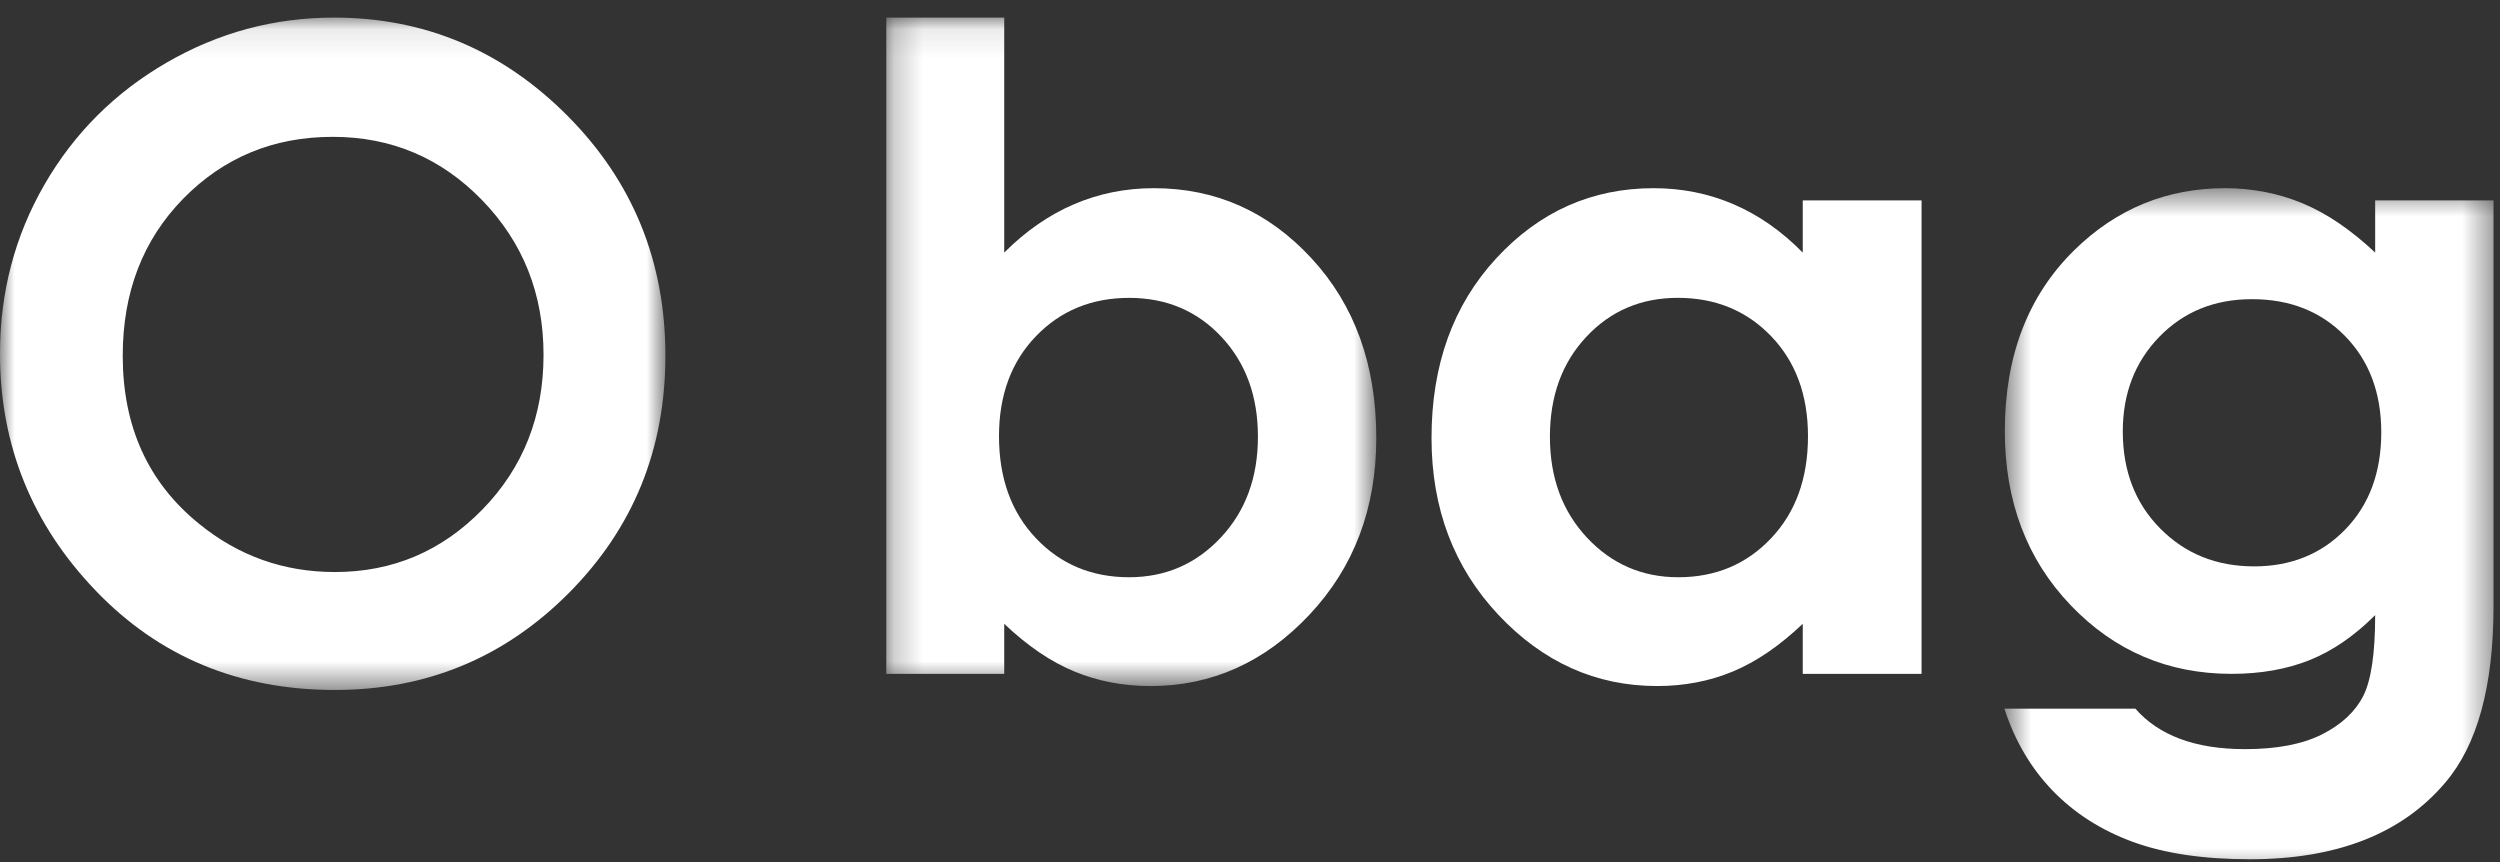
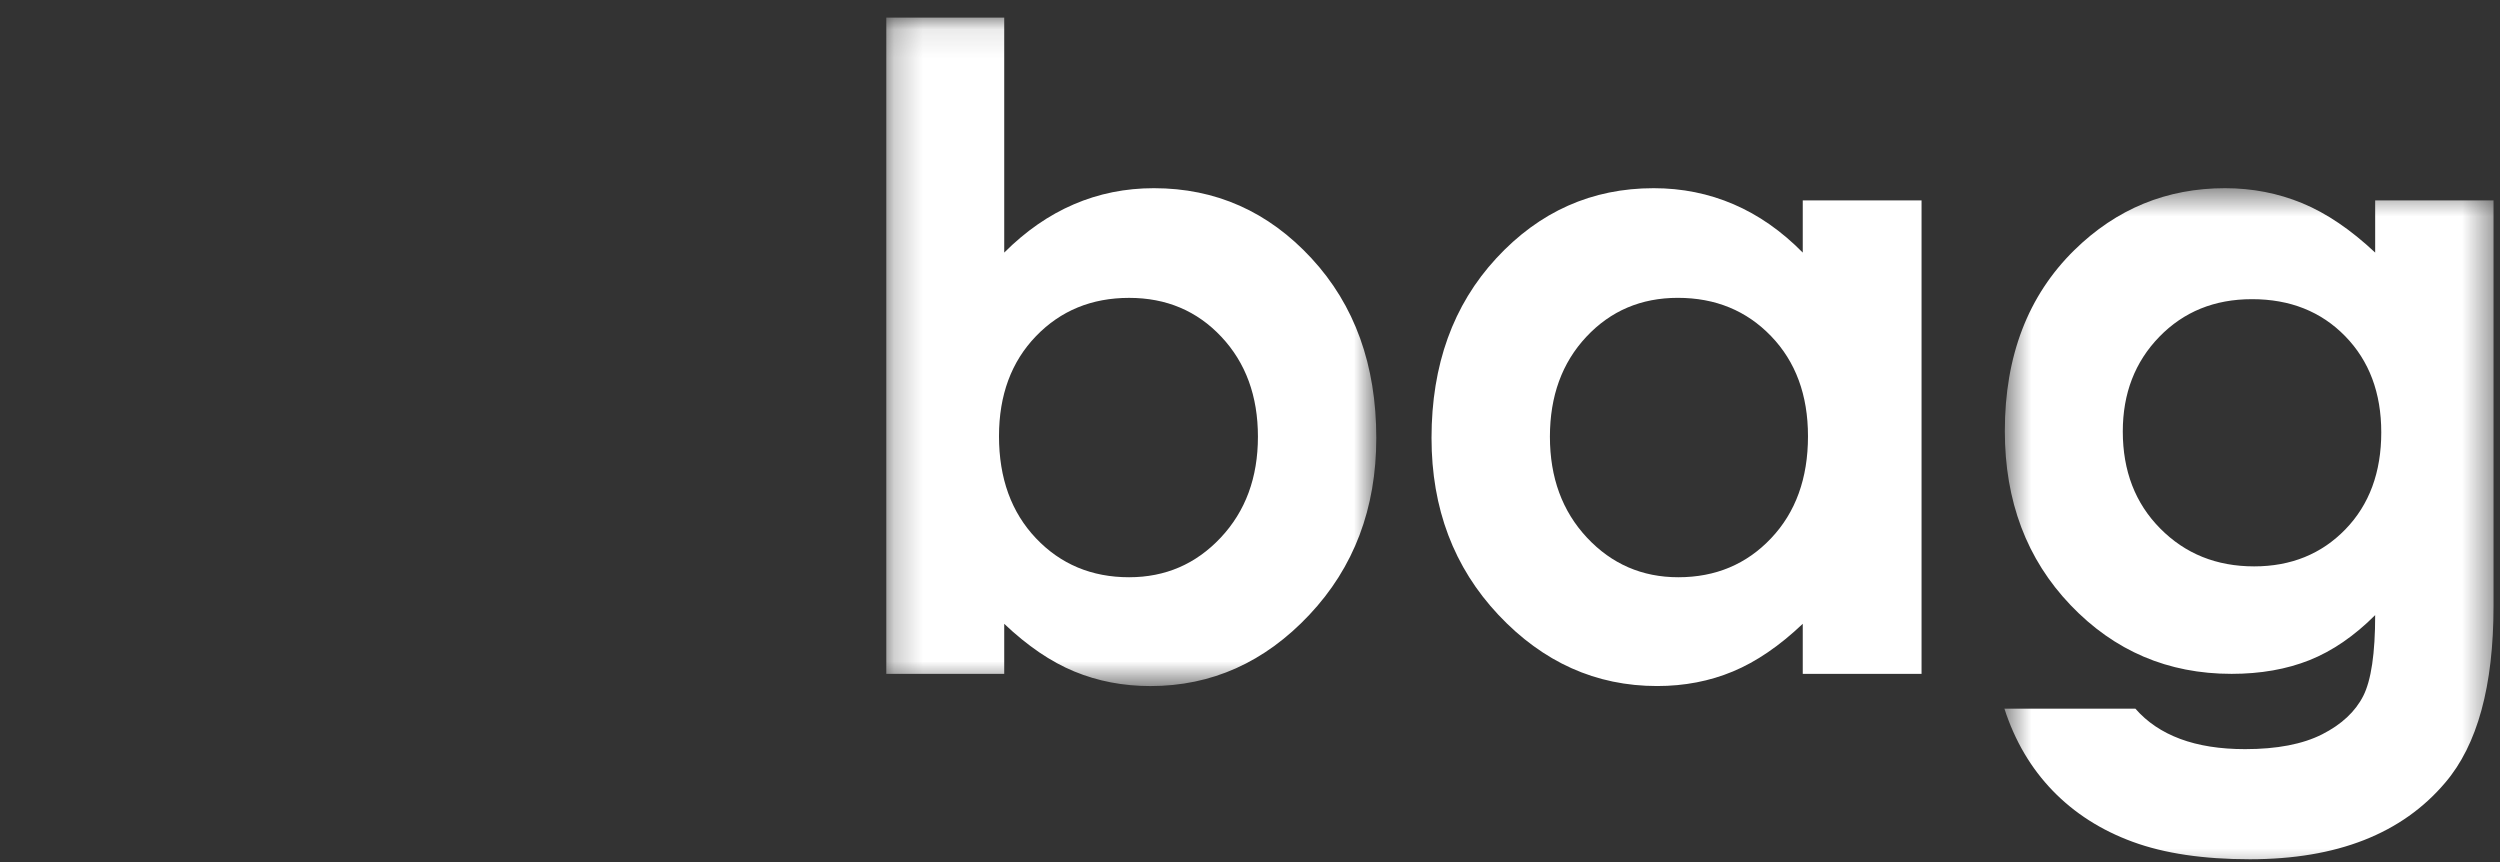
<svg xmlns="http://www.w3.org/2000/svg" xmlns:xlink="http://www.w3.org/1999/xlink" width="87px" height="30px" viewBox="0 0 87 30" version="1.1">
  <rect x="0" y="0" width="87" height="30" fill="#333333" stroke="none" />
  <title>Group 12</title>
  <desc>Created with Sketch.</desc>
  <defs>
-     <polygon id="path-1" points="0 0.099 23.156 0.099 23.156 23.497 0 23.497" />
    <polygon id="path-3" points="0.231 0.099 17.283 0.099 17.283 23.361 0.231 23.361" />
    <polygon id="path-5" points="0.569 0.525 17.591 0.525 17.591 24.525 0.569 24.525" />
  </defs>
  <g id="Symbols" stroke="none" stroke-width="1" fill="none" fill-rule="evenodd">
    <g id="header-menu-close-sfondo-bianco" transform="translate(-65, -101)">
      <g id="Group" transform="translate(0, 10)">
        <g id="Group-12" transform="translate(65, 91)">
          <g id="Group-3" transform="translate(0, 0.514)">
            <mask id="mask-2" fill="white">
              <use xlink:href="#path-1" />
            </mask>
            <g id="Clip-2" />
            <path d="M16.793,17.212 C15.377,18.666 13.665,19.393 11.654,19.393 C9.875,19.393 8.298,18.832 6.924,17.711 C5.155,16.278 4.271,14.329 4.271,11.866 C4.271,9.655 4.973,7.832 6.378,6.398 C7.783,4.966 9.516,4.248 11.578,4.248 C13.62,4.248 15.353,4.983 16.778,6.452 C18.203,7.921 18.915,9.715 18.915,11.836 C18.915,13.966 18.208,15.758 16.793,17.212 M11.624,0.098 C9.542,0.098 7.599,0.621 5.797,1.666 C3.993,2.711 2.576,4.127 1.545,5.914 C0.515,7.701 0,9.66 0,11.79 C0,14.97 1.106,17.717 3.319,20.029 C5.531,22.341 8.31,23.497 11.654,23.497 C14.846,23.497 17.561,22.371 19.799,20.119 C22.037,17.868 23.156,15.117 23.156,11.866 C23.156,8.585 22.021,5.803 19.754,3.521 C17.486,1.239 14.775,0.098 11.624,0.098" id="Fill-1" fill="#FFFFFF" mask="url(#mask-2)" />
          </g>
          <g id="Group-6" transform="translate(30.612, 0.514)">
            <mask id="mask-4" fill="white">
              <use xlink:href="#path-3" />
            </mask>
            <g id="Clip-5" />
            <path d="M11.869,18.196 C11.006,19.115 9.944,19.574 8.681,19.574 C7.379,19.574 6.298,19.122 5.441,18.219 C4.583,17.315 4.153,16.131 4.153,14.667 C4.153,13.234 4.583,12.073 5.441,11.184 C6.298,10.296 7.379,9.852 8.681,9.852 C9.974,9.852 11.044,10.303 11.892,11.207 C12.74,12.11 13.164,13.269 13.164,14.683 C13.164,16.106 12.732,17.277 11.869,18.196 M9.544,6.035 C8.555,6.035 7.626,6.222 6.758,6.596 C5.889,6.969 5.082,7.529 4.335,8.276 L4.335,0.099 L0.231,0.099 L0.231,22.936 L4.335,22.936 L4.335,21.195 C5.143,21.962 5.955,22.515 6.773,22.853 C7.591,23.191 8.475,23.361 9.423,23.361 C11.553,23.361 13.397,22.535 14.951,20.884 C16.506,19.233 17.283,17.181 17.283,14.728 C17.283,12.184 16.531,10.099 15.026,8.473 C13.522,6.847 11.695,6.035 9.544,6.035" id="Fill-4" fill="#FFFFFF" mask="url(#mask-4)" />
          </g>
          <path d="M61.634,18.732 C60.779,19.636 59.702,20.088 58.404,20.088 C57.147,20.088 56.087,19.629 55.227,18.71 C54.367,17.791 53.937,16.62 53.937,15.197 C53.937,13.783 54.359,12.624 55.204,11.721 C56.05,10.817 57.11,10.365 58.389,10.365 C59.698,10.365 60.779,10.81 61.634,11.698 C62.489,12.586 62.918,13.747 62.918,15.181 C62.918,16.645 62.489,17.829 61.634,18.732 L61.634,18.732 Z M62.736,8.79 C62,8.043 61.198,7.482 60.33,7.109 C59.463,6.736 58.535,6.549 57.547,6.549 C55.399,6.549 53.574,7.361 52.072,8.987 C50.569,10.613 49.817,12.697 49.817,15.242 C49.817,17.695 50.594,19.747 52.146,21.398 C53.7,23.049 55.541,23.874 57.668,23.874 C58.616,23.874 59.496,23.705 60.308,23.366 C61.119,23.028 61.928,22.476 62.736,21.708 L62.736,23.45 L66.87,23.45 L66.87,6.973 L62.736,6.973 L62.736,8.79 Z" id="Fill-7" fill="#FFFFFF" />
          <g id="Group-11" transform="translate(69.184, 6.024)">
            <mask id="mask-6" fill="white">
              <use xlink:href="#path-5" />
            </mask>
            <g id="Clip-10" />
            <path d="M12.435,12.398 C11.602,13.256 10.543,13.686 9.261,13.686 C7.949,13.686 6.86,13.247 5.991,12.367 C5.122,11.49 4.689,10.364 4.689,8.991 C4.689,7.668 5.112,6.57 5.96,5.697 C6.809,4.823 7.883,4.387 9.186,4.387 C10.509,4.387 11.589,4.816 12.427,5.674 C13.265,6.532 13.684,7.648 13.684,9.021 C13.684,10.414 13.267,11.54 12.435,12.398 L12.435,12.398 Z M13.472,0.949 L13.472,2.766 C12.624,1.969 11.778,1.396 10.935,1.047 C10.093,0.699 9.196,0.525 8.247,0.525 C6.218,0.525 4.471,1.242 3.007,2.676 C1.392,4.26 0.584,6.361 0.584,8.976 C0.584,11.419 1.347,13.438 2.871,15.033 C4.395,16.629 6.263,17.426 8.474,17.426 C9.484,17.426 10.387,17.267 11.185,16.95 C11.983,16.631 12.745,16.109 13.472,15.382 C13.472,16.714 13.333,17.653 13.056,18.198 C12.778,18.743 12.301,19.188 11.625,19.531 C10.948,19.874 10.054,20.046 8.944,20.046 C8.076,20.046 7.323,19.927 6.687,19.69 C6.051,19.453 5.531,19.102 5.127,18.637 L0.569,18.637 C0.932,19.758 1.493,20.71 2.25,21.492 C3.007,22.275 3.936,22.869 5.036,23.272 C6.137,23.676 7.496,23.878 9.11,23.878 C12.14,23.878 14.406,22.989 15.91,21.212 C17.031,19.9 17.591,17.85 17.591,15.064 L17.591,0.949 L13.472,0.949 Z" id="Fill-9" fill="#FFFFFF" mask="url(#mask-6)" />
          </g>
        </g>
      </g>
    </g>
  </g>
</svg>